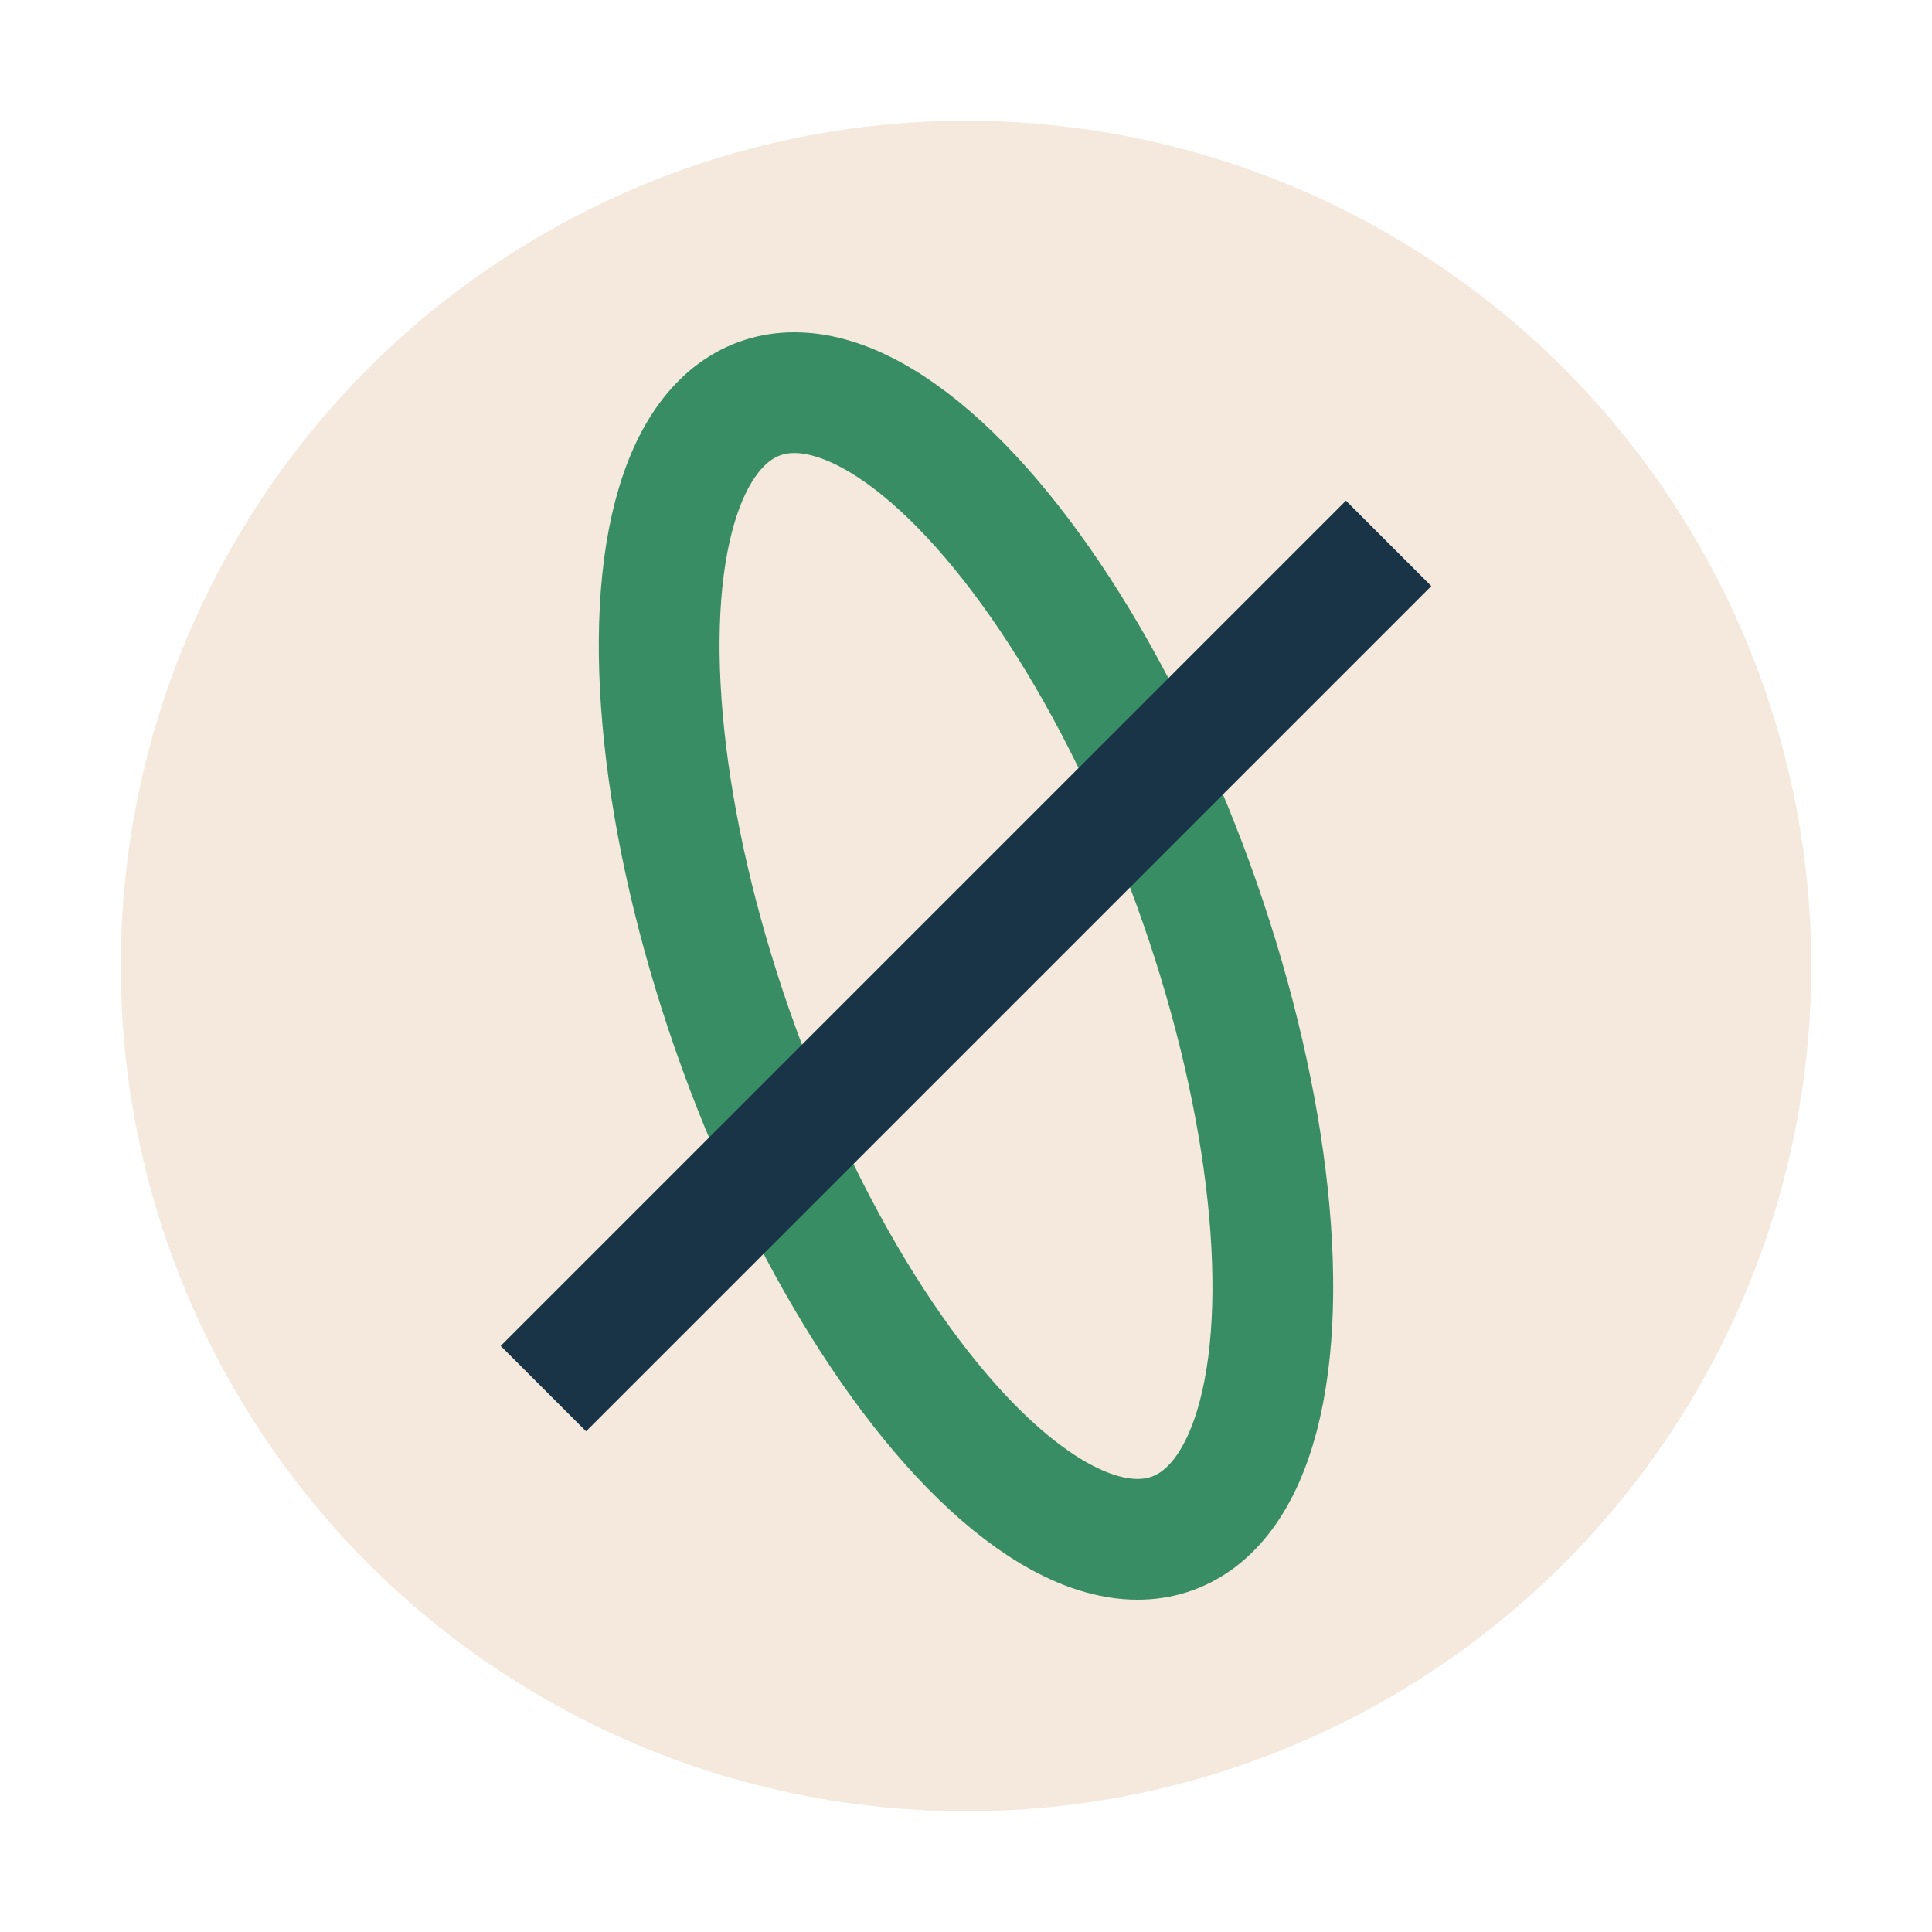
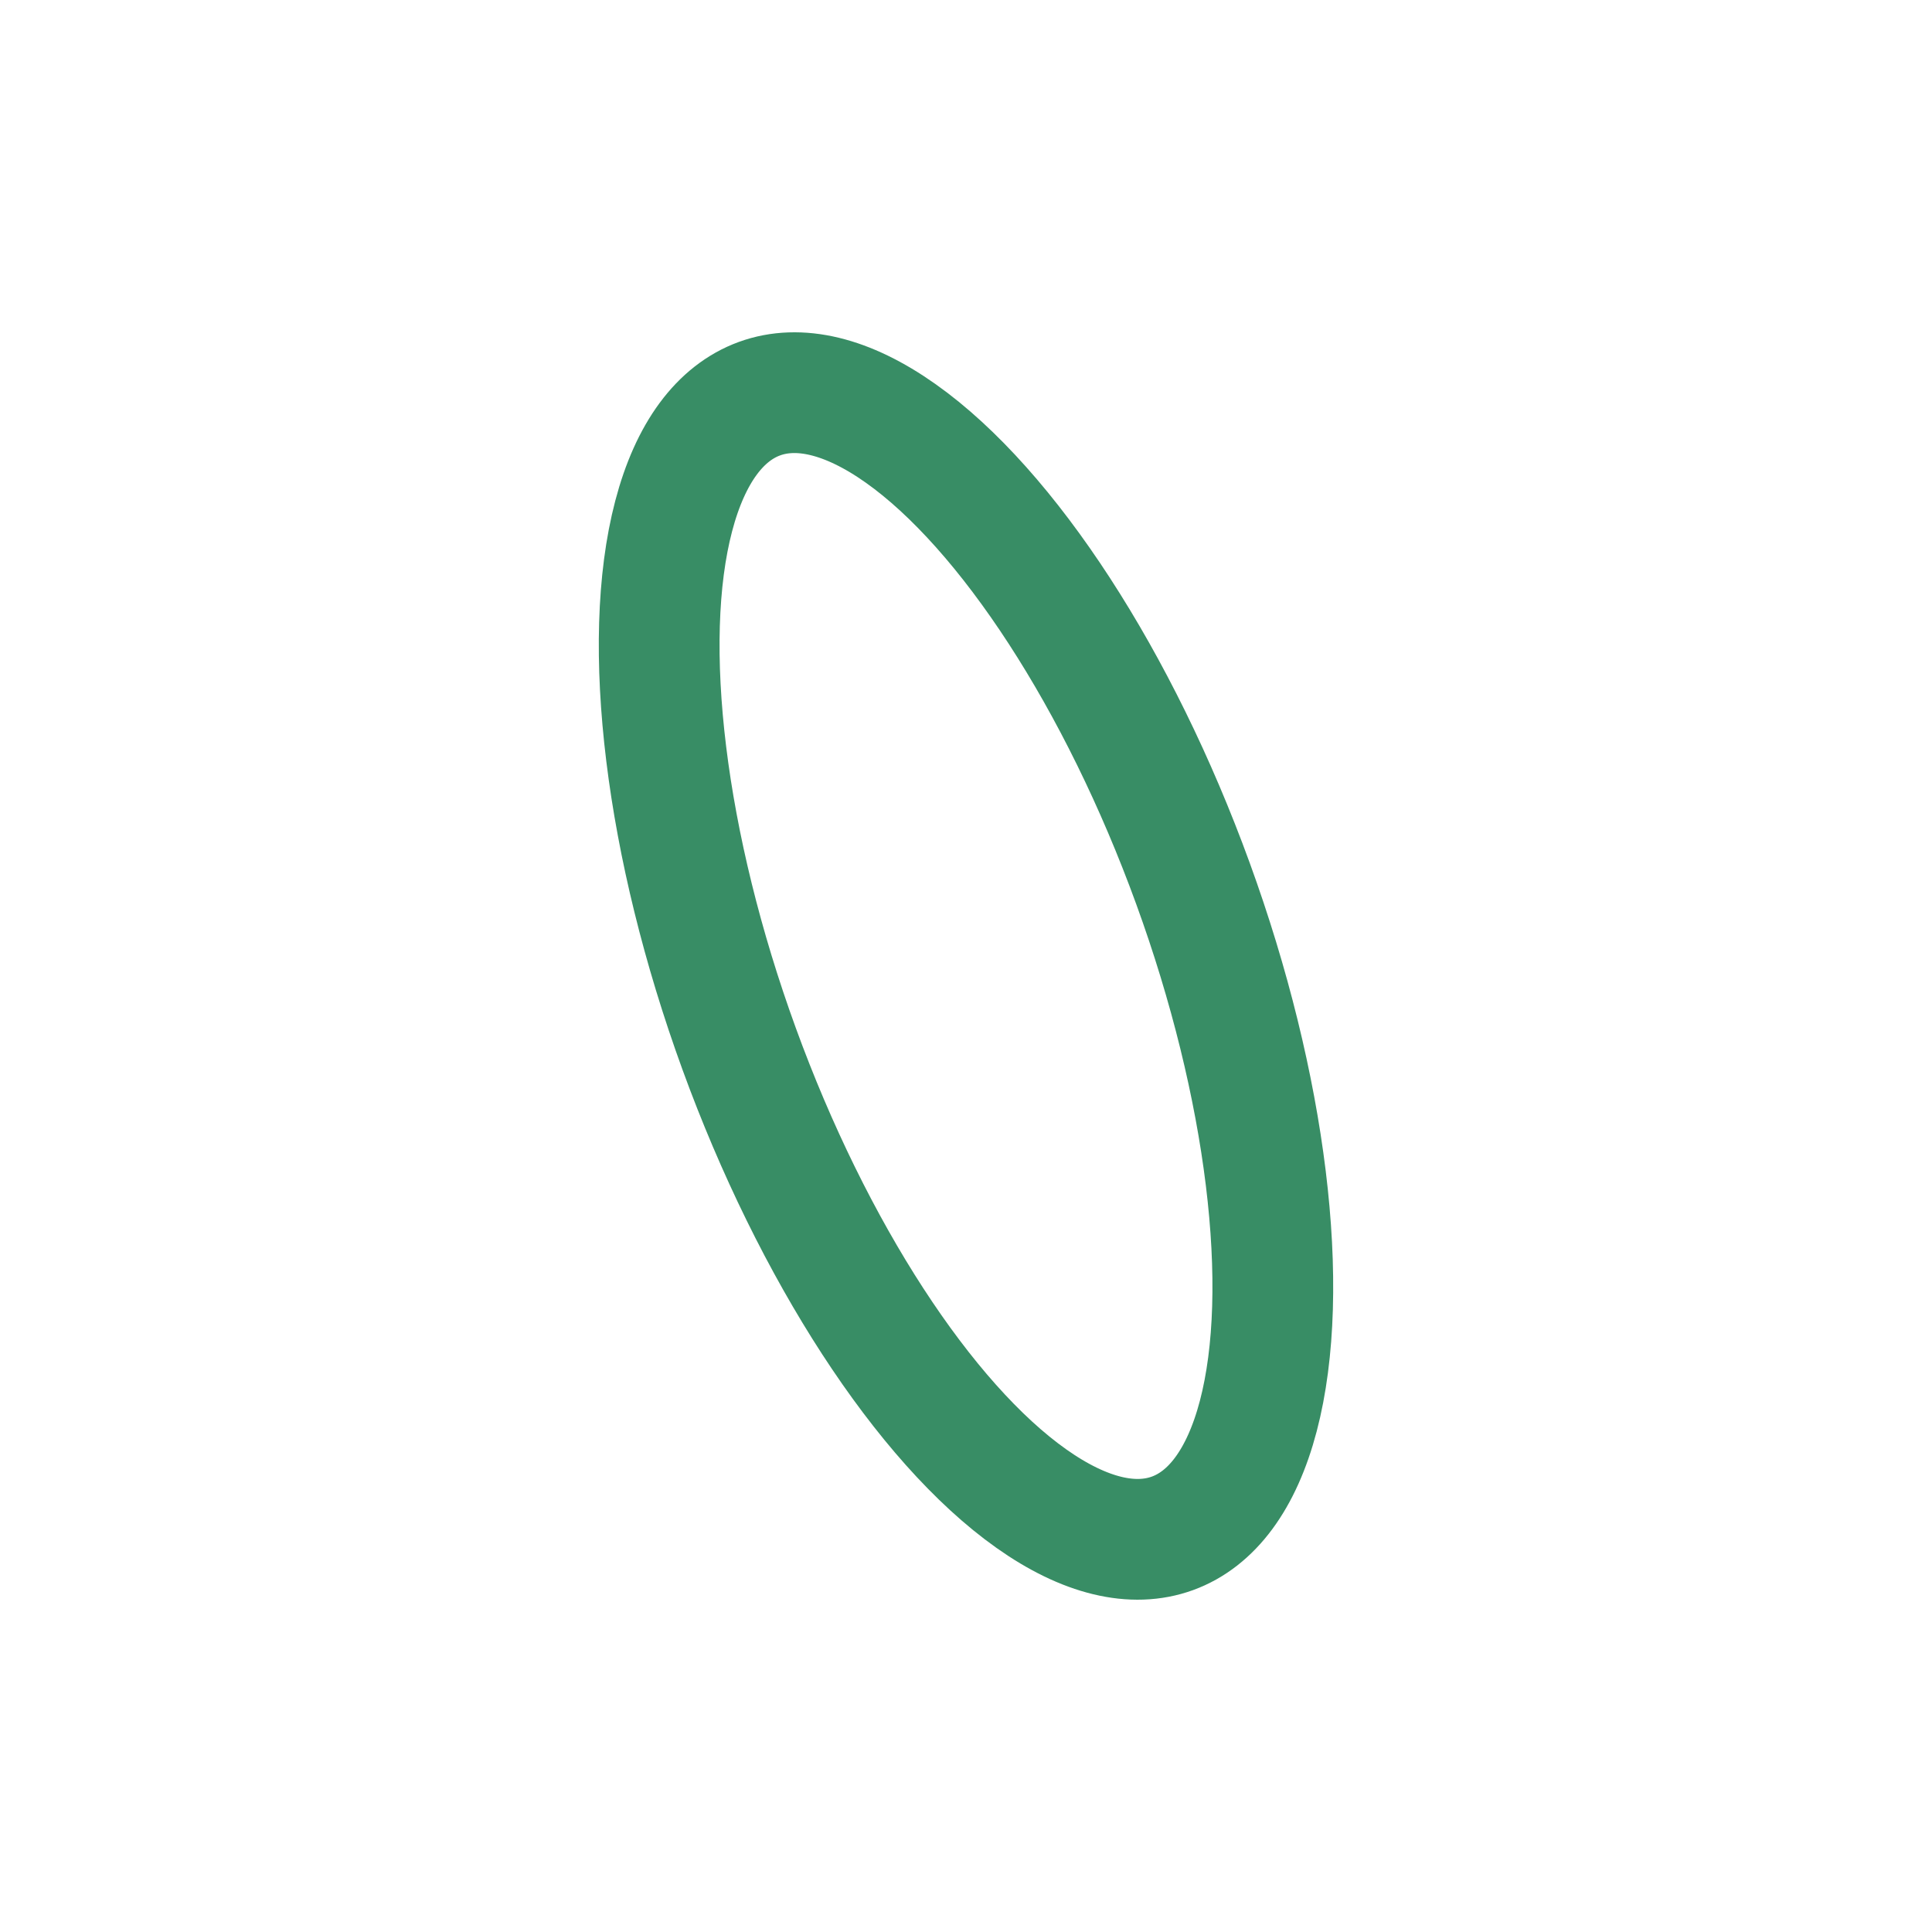
<svg xmlns="http://www.w3.org/2000/svg" width="32" height="32" viewBox="0 0 32 32">
-   <circle cx="16" cy="16" r="14" fill="#F4E9DC" />
  <ellipse transform="rotate(-20 16 16)" cx="16" cy="16" rx="4" ry="10" fill="none" stroke="#388D65" stroke-width="2" />
-   <line x1="9" y1="23" x2="23" y2="9" stroke="#183446" stroke-width="2" />
</svg>